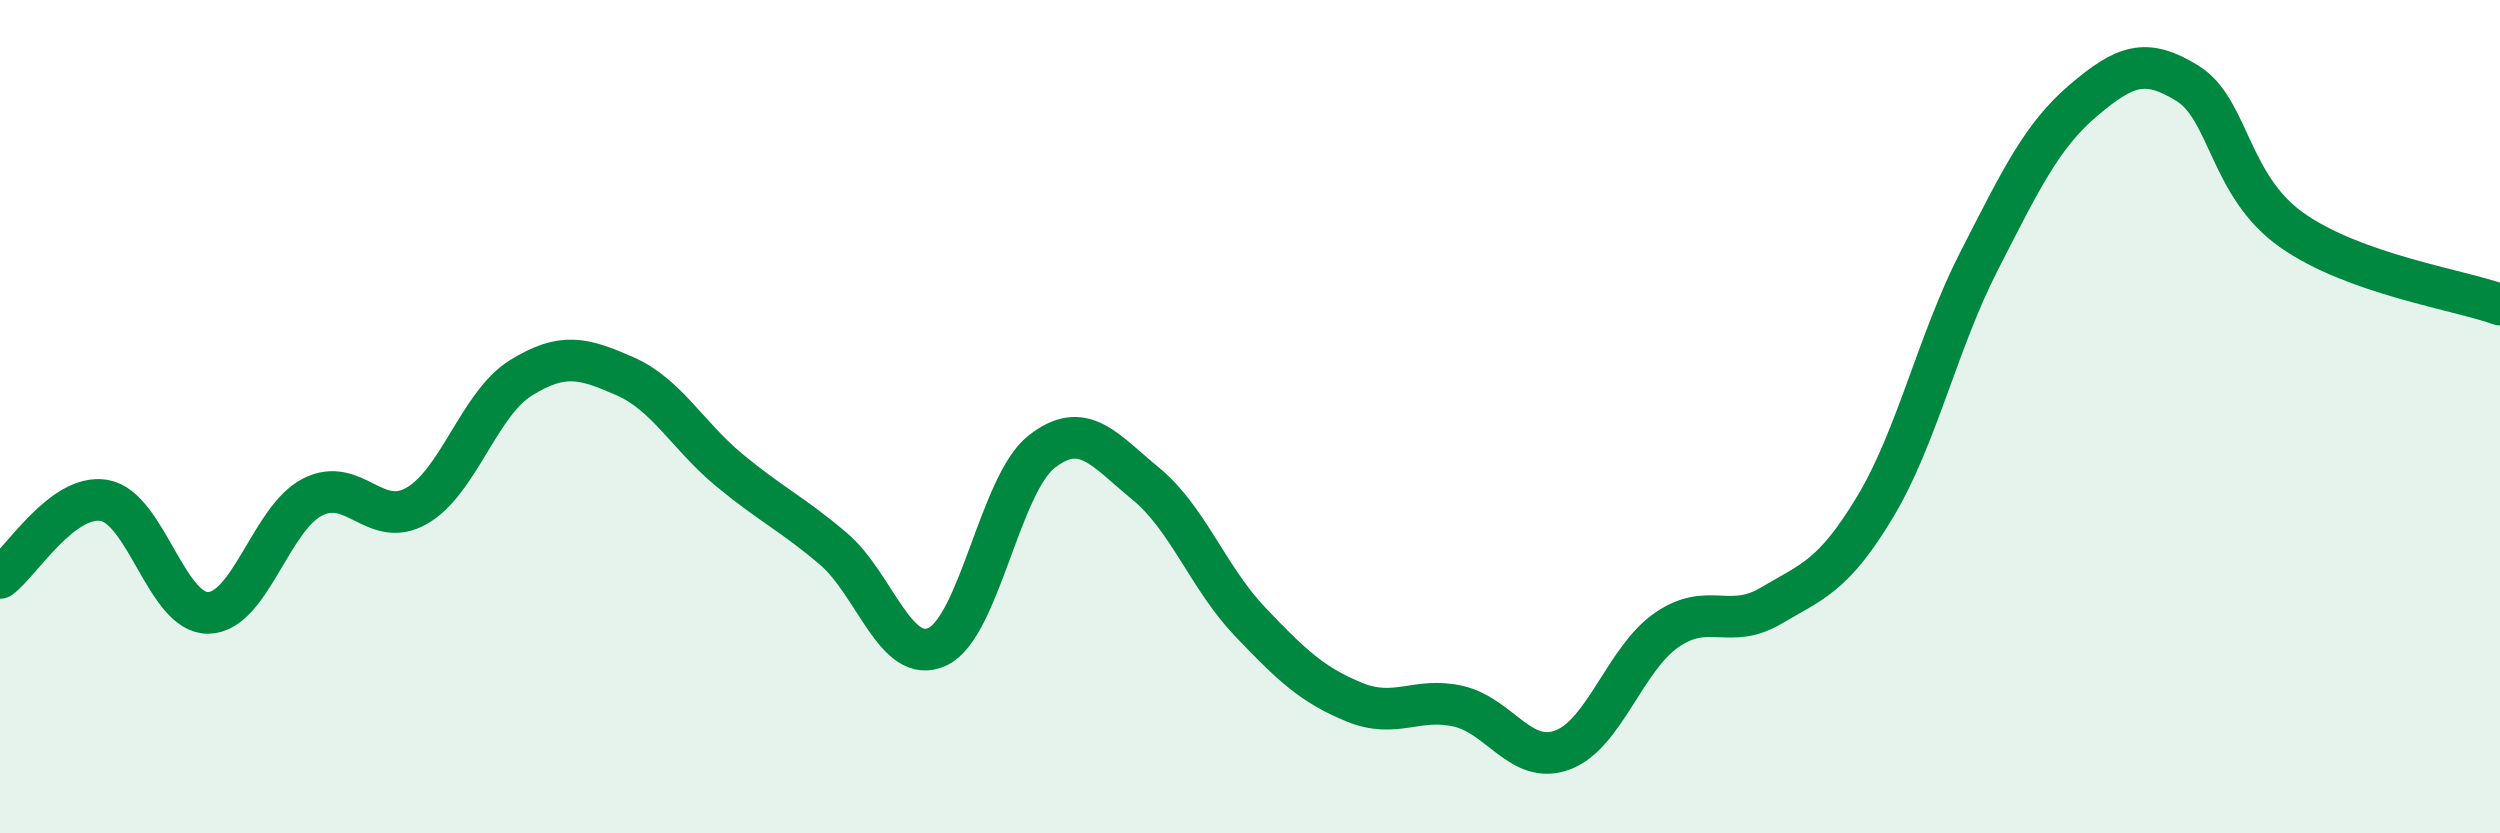
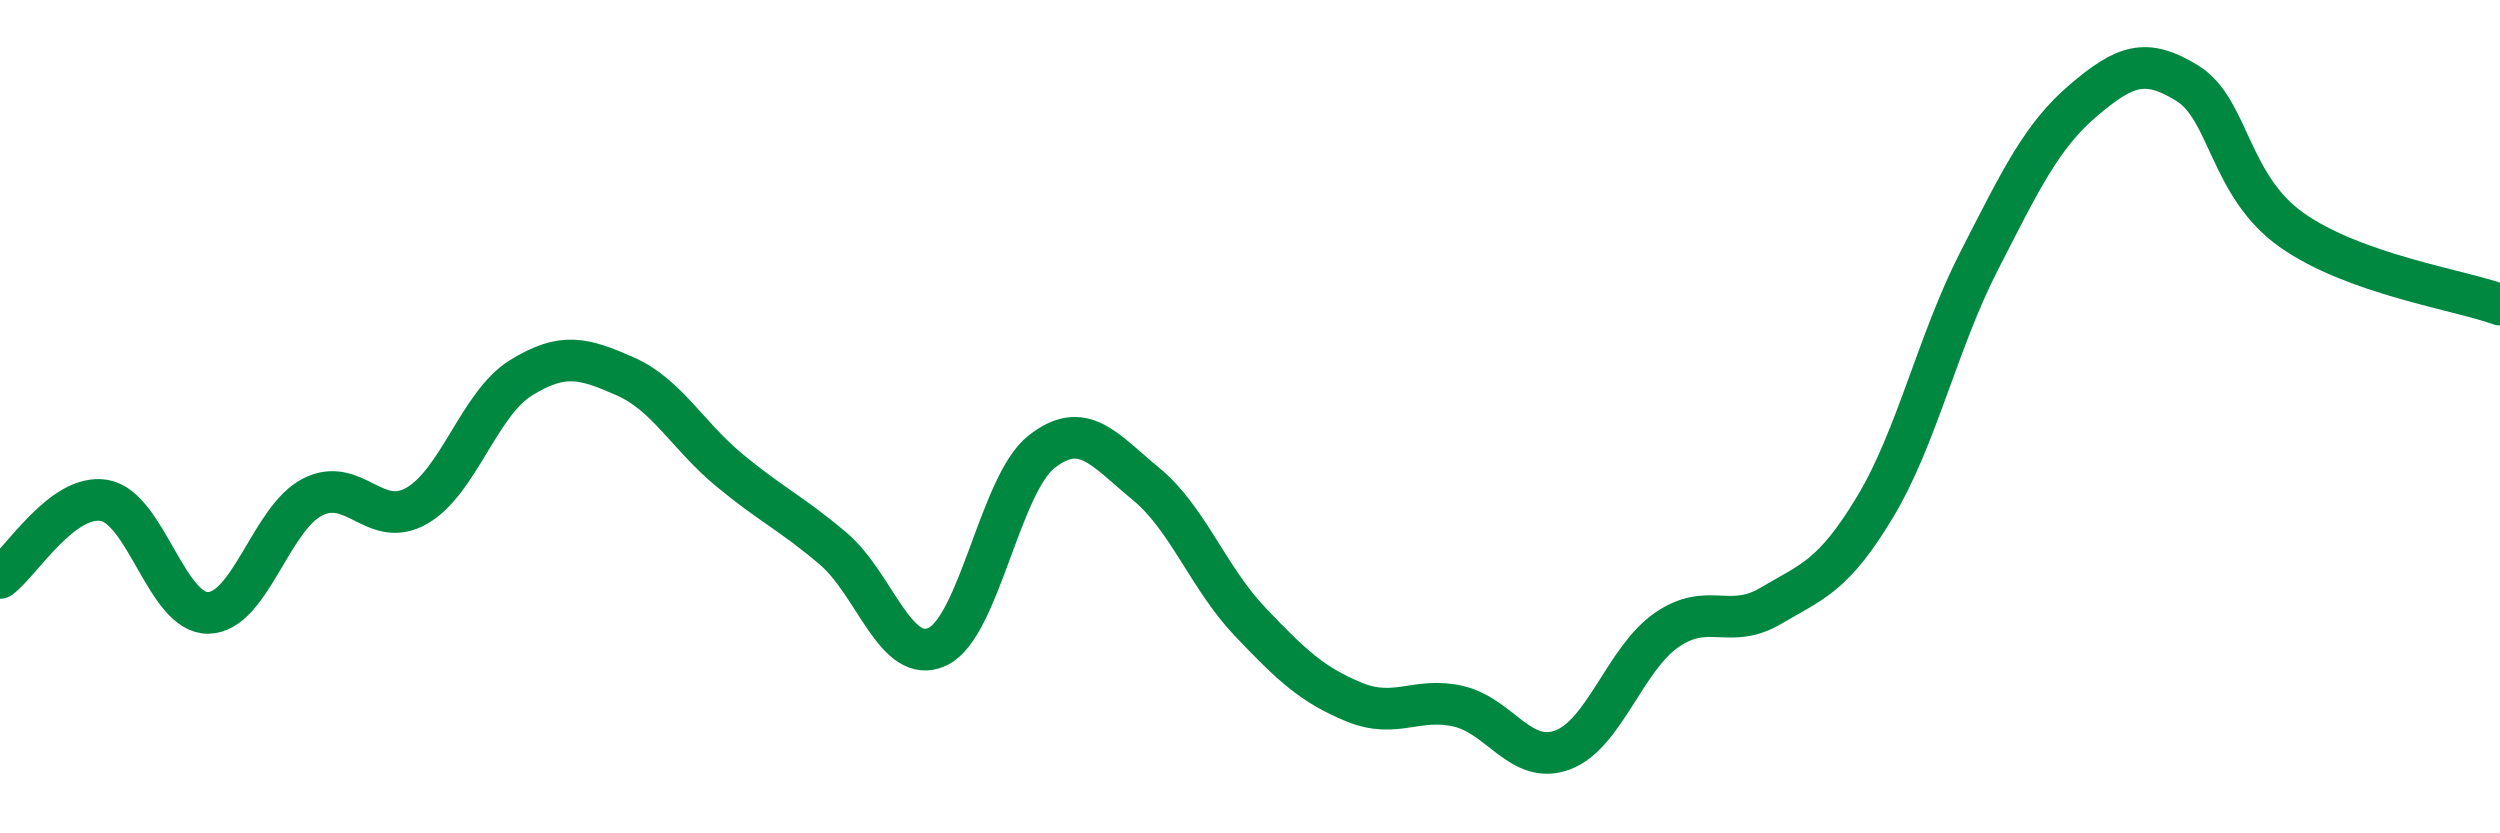
<svg xmlns="http://www.w3.org/2000/svg" width="60" height="20" viewBox="0 0 60 20">
-   <path d="M 0,13.87 C 0.5,13.5 1.5,11.84 2.5,12.01 C 3.5,12.18 4,14.73 5,14.71 C 6,14.69 6.5,12.44 7.5,11.93 C 8.5,11.42 9,12.71 10,12.14 C 11,11.57 11.5,9.69 12.5,9.07 C 13.5,8.45 14,8.59 15,9.03 C 16,9.47 16.5,10.45 17.5,11.28 C 18.5,12.11 19,12.32 20,13.17 C 21,14.02 21.5,15.99 22.5,15.52 C 23.5,15.05 24,11.62 25,10.84 C 26,10.06 26.5,10.79 27.5,11.61 C 28.5,12.43 29,13.87 30,14.92 C 31,15.97 31.5,16.44 32.5,16.85 C 33.5,17.26 34,16.72 35,16.95 C 36,17.18 36.5,18.37 37.5,18 C 38.5,17.63 39,15.81 40,15.12 C 41,14.43 41.5,15.13 42.5,14.54 C 43.5,13.95 44,13.83 45,12.17 C 46,10.51 46.5,8.21 47.5,6.26 C 48.5,4.31 49,3.26 50,2.41 C 51,1.56 51.5,1.38 52.5,2 C 53.5,2.62 53.5,4.46 55,5.52 C 56.5,6.58 59,6.95 60,7.31L60 20L0 20Z" fill="#008740" opacity="0.1" stroke-linecap="round" stroke-linejoin="round" />
  <path d="M 0,13.87 C 0.5,13.5 1.5,11.84 2.5,12.01 C 3.5,12.18 4,14.73 5,14.71 C 6,14.69 6.5,12.44 7.5,11.93 C 8.5,11.42 9,12.71 10,12.14 C 11,11.57 11.5,9.69 12.5,9.07 C 13.5,8.45 14,8.59 15,9.03 C 16,9.47 16.5,10.45 17.5,11.28 C 18.5,12.11 19,12.32 20,13.17 C 21,14.02 21.5,15.99 22.5,15.52 C 23.5,15.05 24,11.62 25,10.84 C 26,10.06 26.5,10.79 27.5,11.61 C 28.5,12.43 29,13.87 30,14.92 C 31,15.97 31.5,16.44 32.5,16.85 C 33.5,17.26 34,16.72 35,16.95 C 36,17.18 36.5,18.37 37.5,18 C 38.5,17.63 39,15.81 40,15.12 C 41,14.43 41.5,15.13 42.5,14.54 C 43.5,13.95 44,13.83 45,12.17 C 46,10.51 46.5,8.21 47.5,6.26 C 48.5,4.31 49,3.26 50,2.41 C 51,1.56 51.5,1.38 52.5,2 C 53.5,2.62 53.5,4.46 55,5.52 C 56.5,6.58 59,6.95 60,7.31" stroke="#008740" stroke-width="1" fill="none" stroke-linecap="round" stroke-linejoin="round" />
</svg>